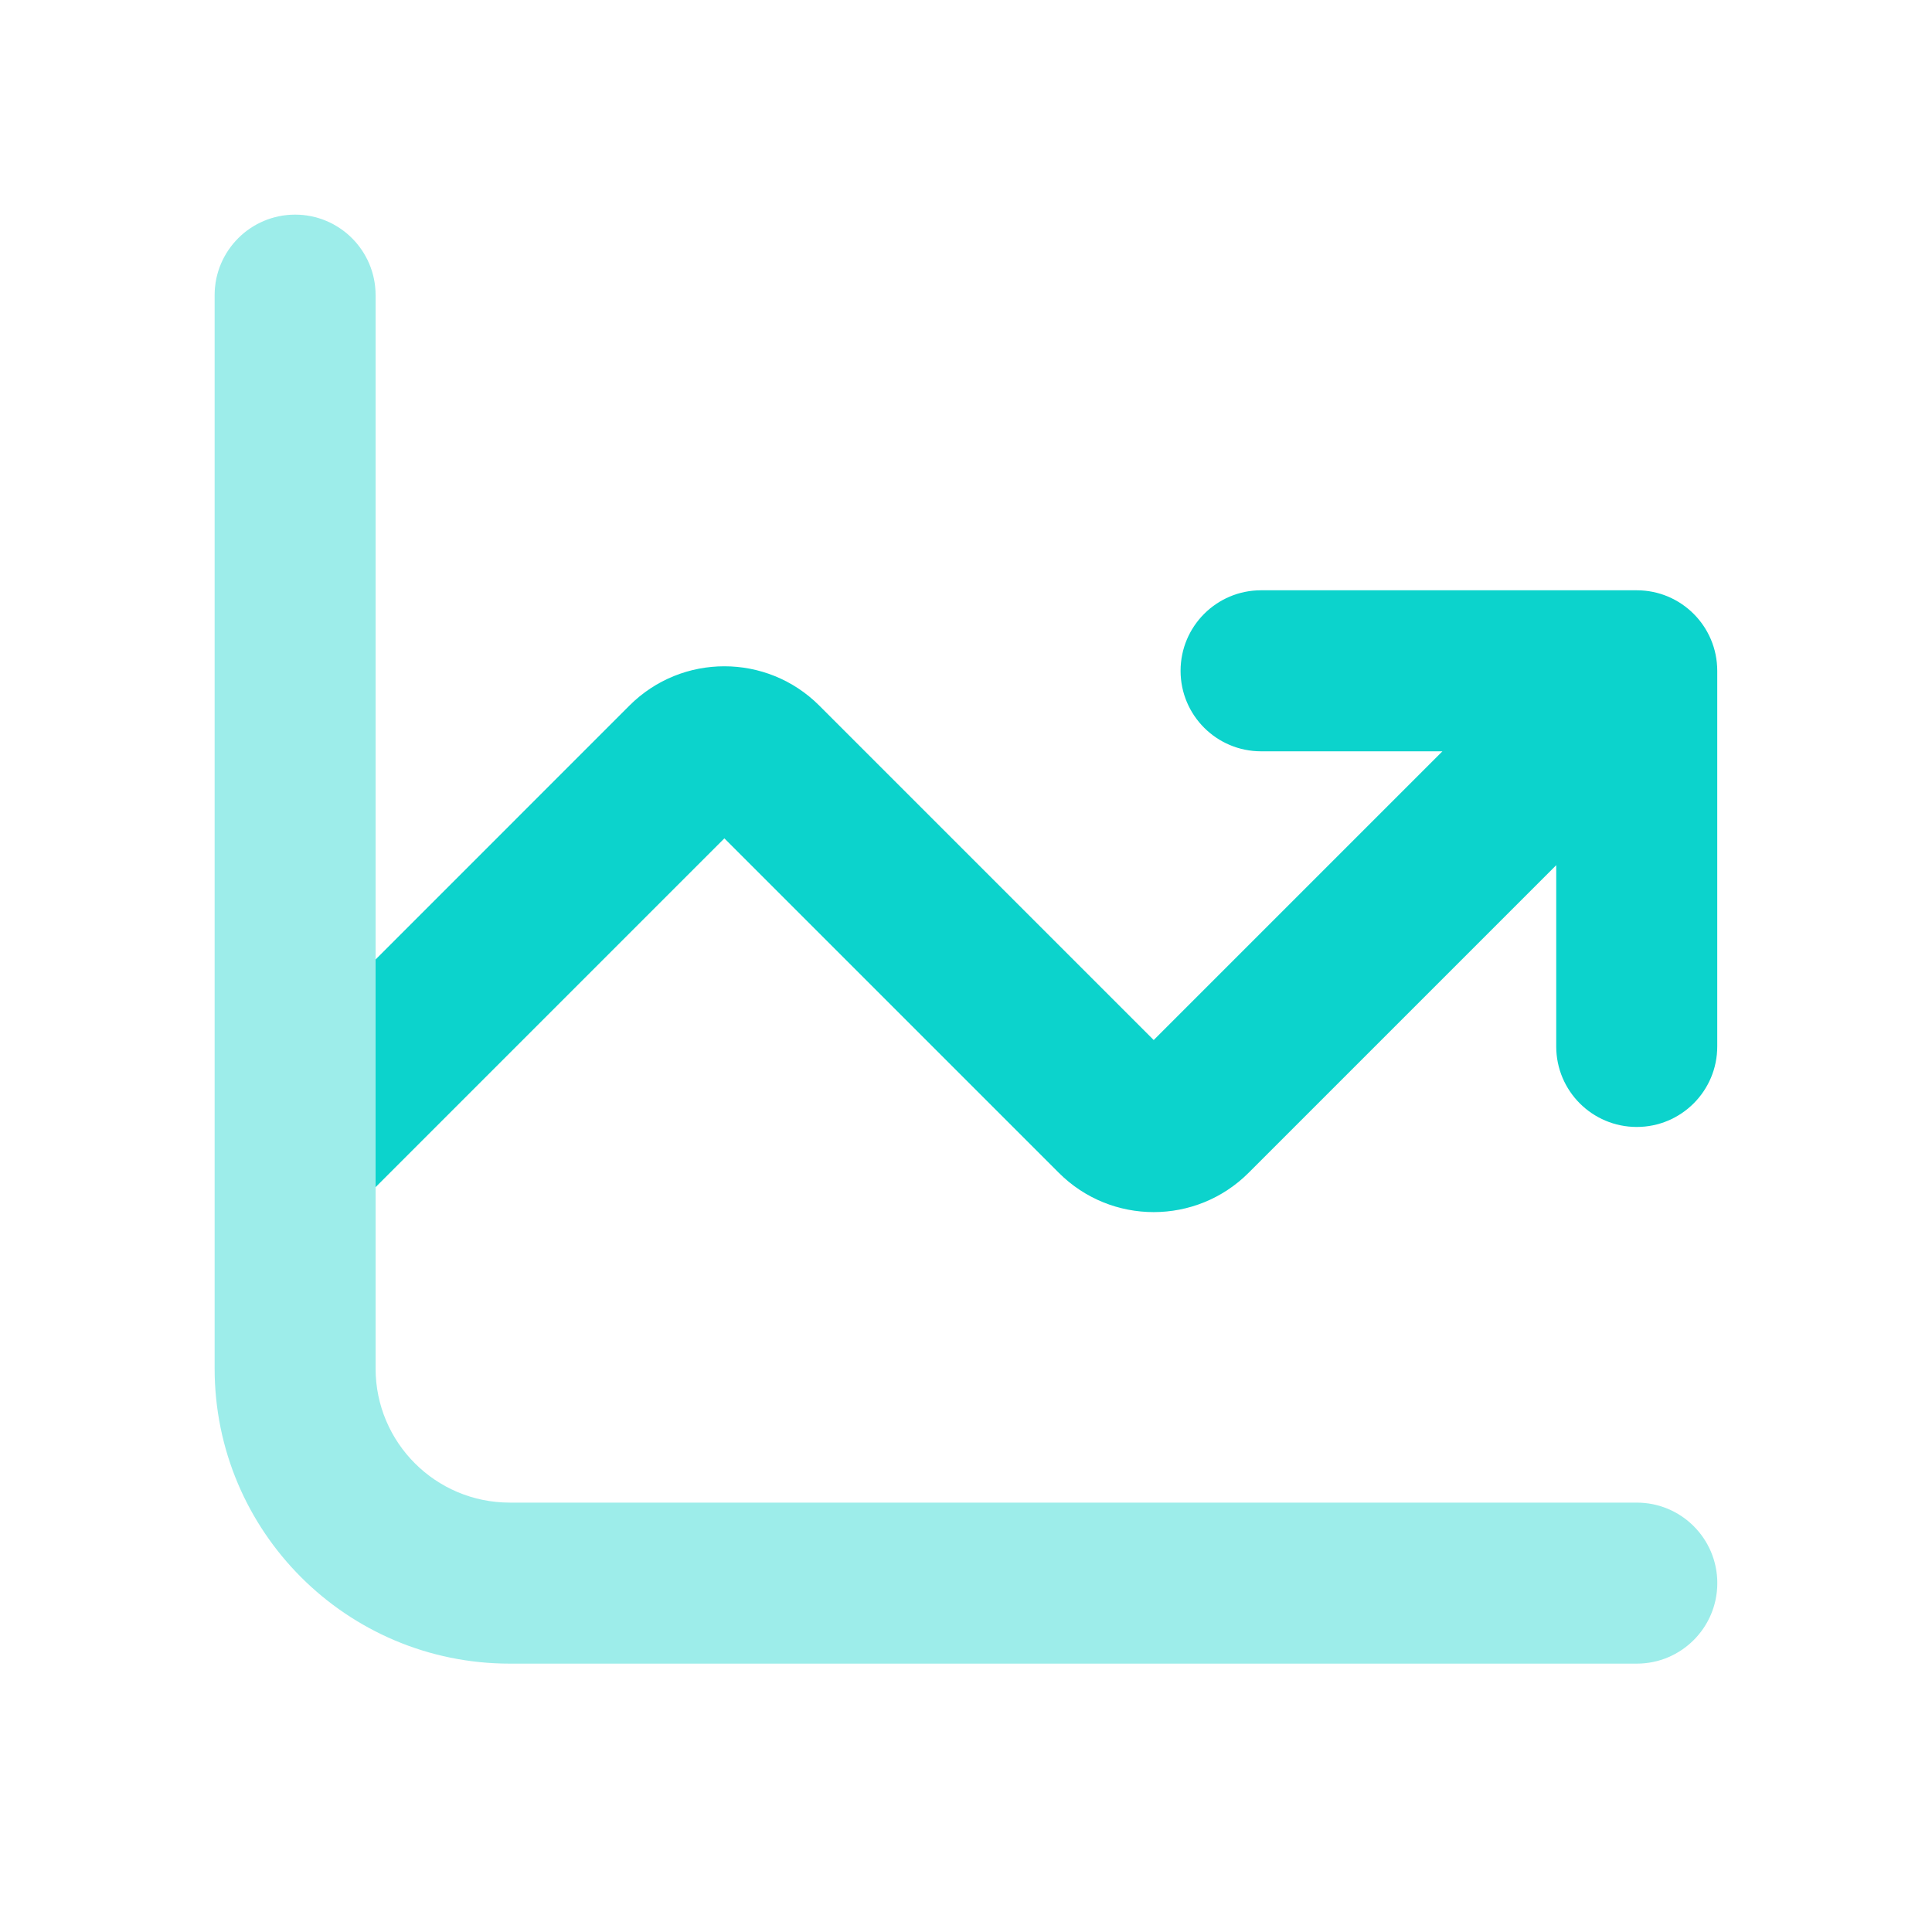
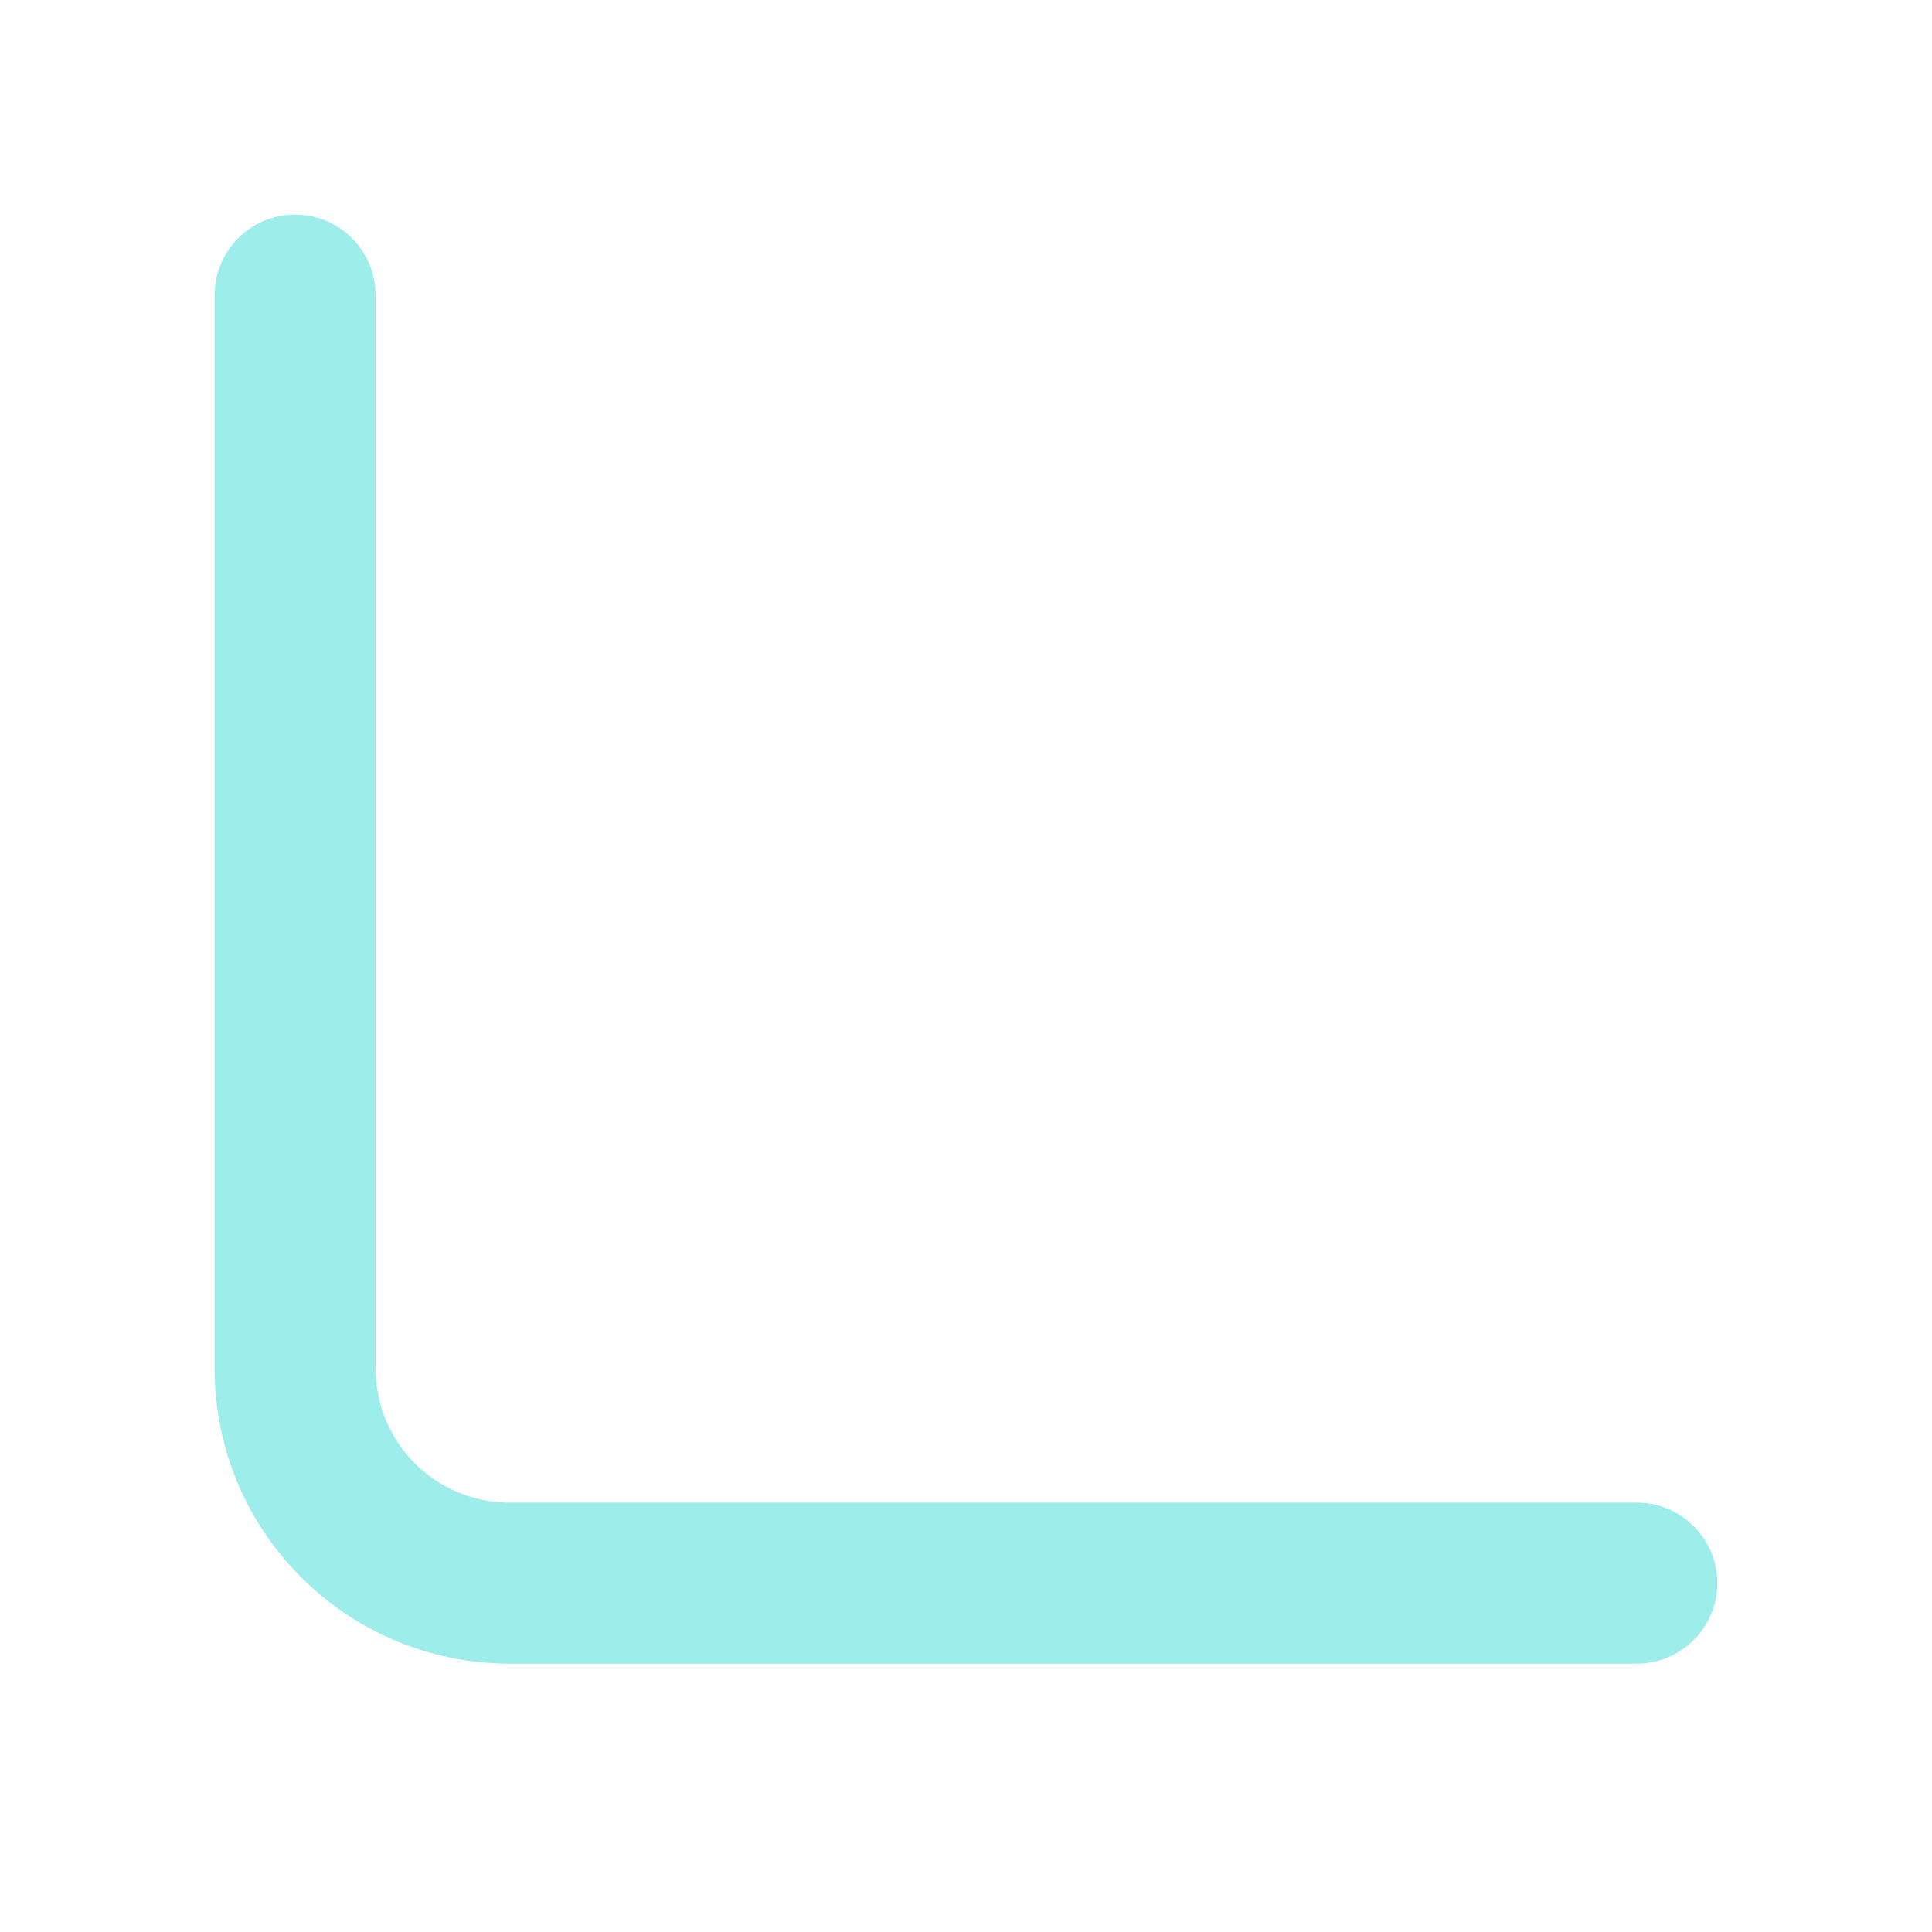
<svg xmlns="http://www.w3.org/2000/svg" width="32" height="32" viewBox="0 0 32 32" fill="none">
  <path fill-rule="evenodd" clip-rule="evenodd" d="M4.888 3.555C5.624 3.555 6.221 4.152 6.221 4.888V22.666C6.221 23.894 7.216 24.888 8.444 24.888H27.11C27.847 24.888 28.444 25.485 28.444 26.221C28.444 26.958 27.847 27.555 27.11 27.555H8.444C5.743 27.555 3.555 25.367 3.555 22.666V4.888C3.555 4.152 4.152 3.555 4.888 3.555Z" fill="#0CD3CC" fill-opacity="0.4" />
-   <path fill-rule="evenodd" clip-rule="evenodd" d="M20.887 9.777C20.151 9.777 19.554 10.374 19.554 11.111C19.554 11.847 20.151 12.444 20.887 12.444H23.891L19.109 17.226L13.569 11.686C12.701 10.819 11.294 10.819 10.426 11.686L6.221 15.892V19.663L11.998 13.886L17.538 19.426C18.405 20.293 19.812 20.293 20.68 19.426L25.776 14.33V17.333C25.776 18.069 26.373 18.666 27.11 18.666C27.846 18.666 28.443 18.069 28.443 17.333V11.111C28.443 10.374 27.846 9.777 27.11 9.777H20.887Z" fill="#0CD3CC" />
</svg>